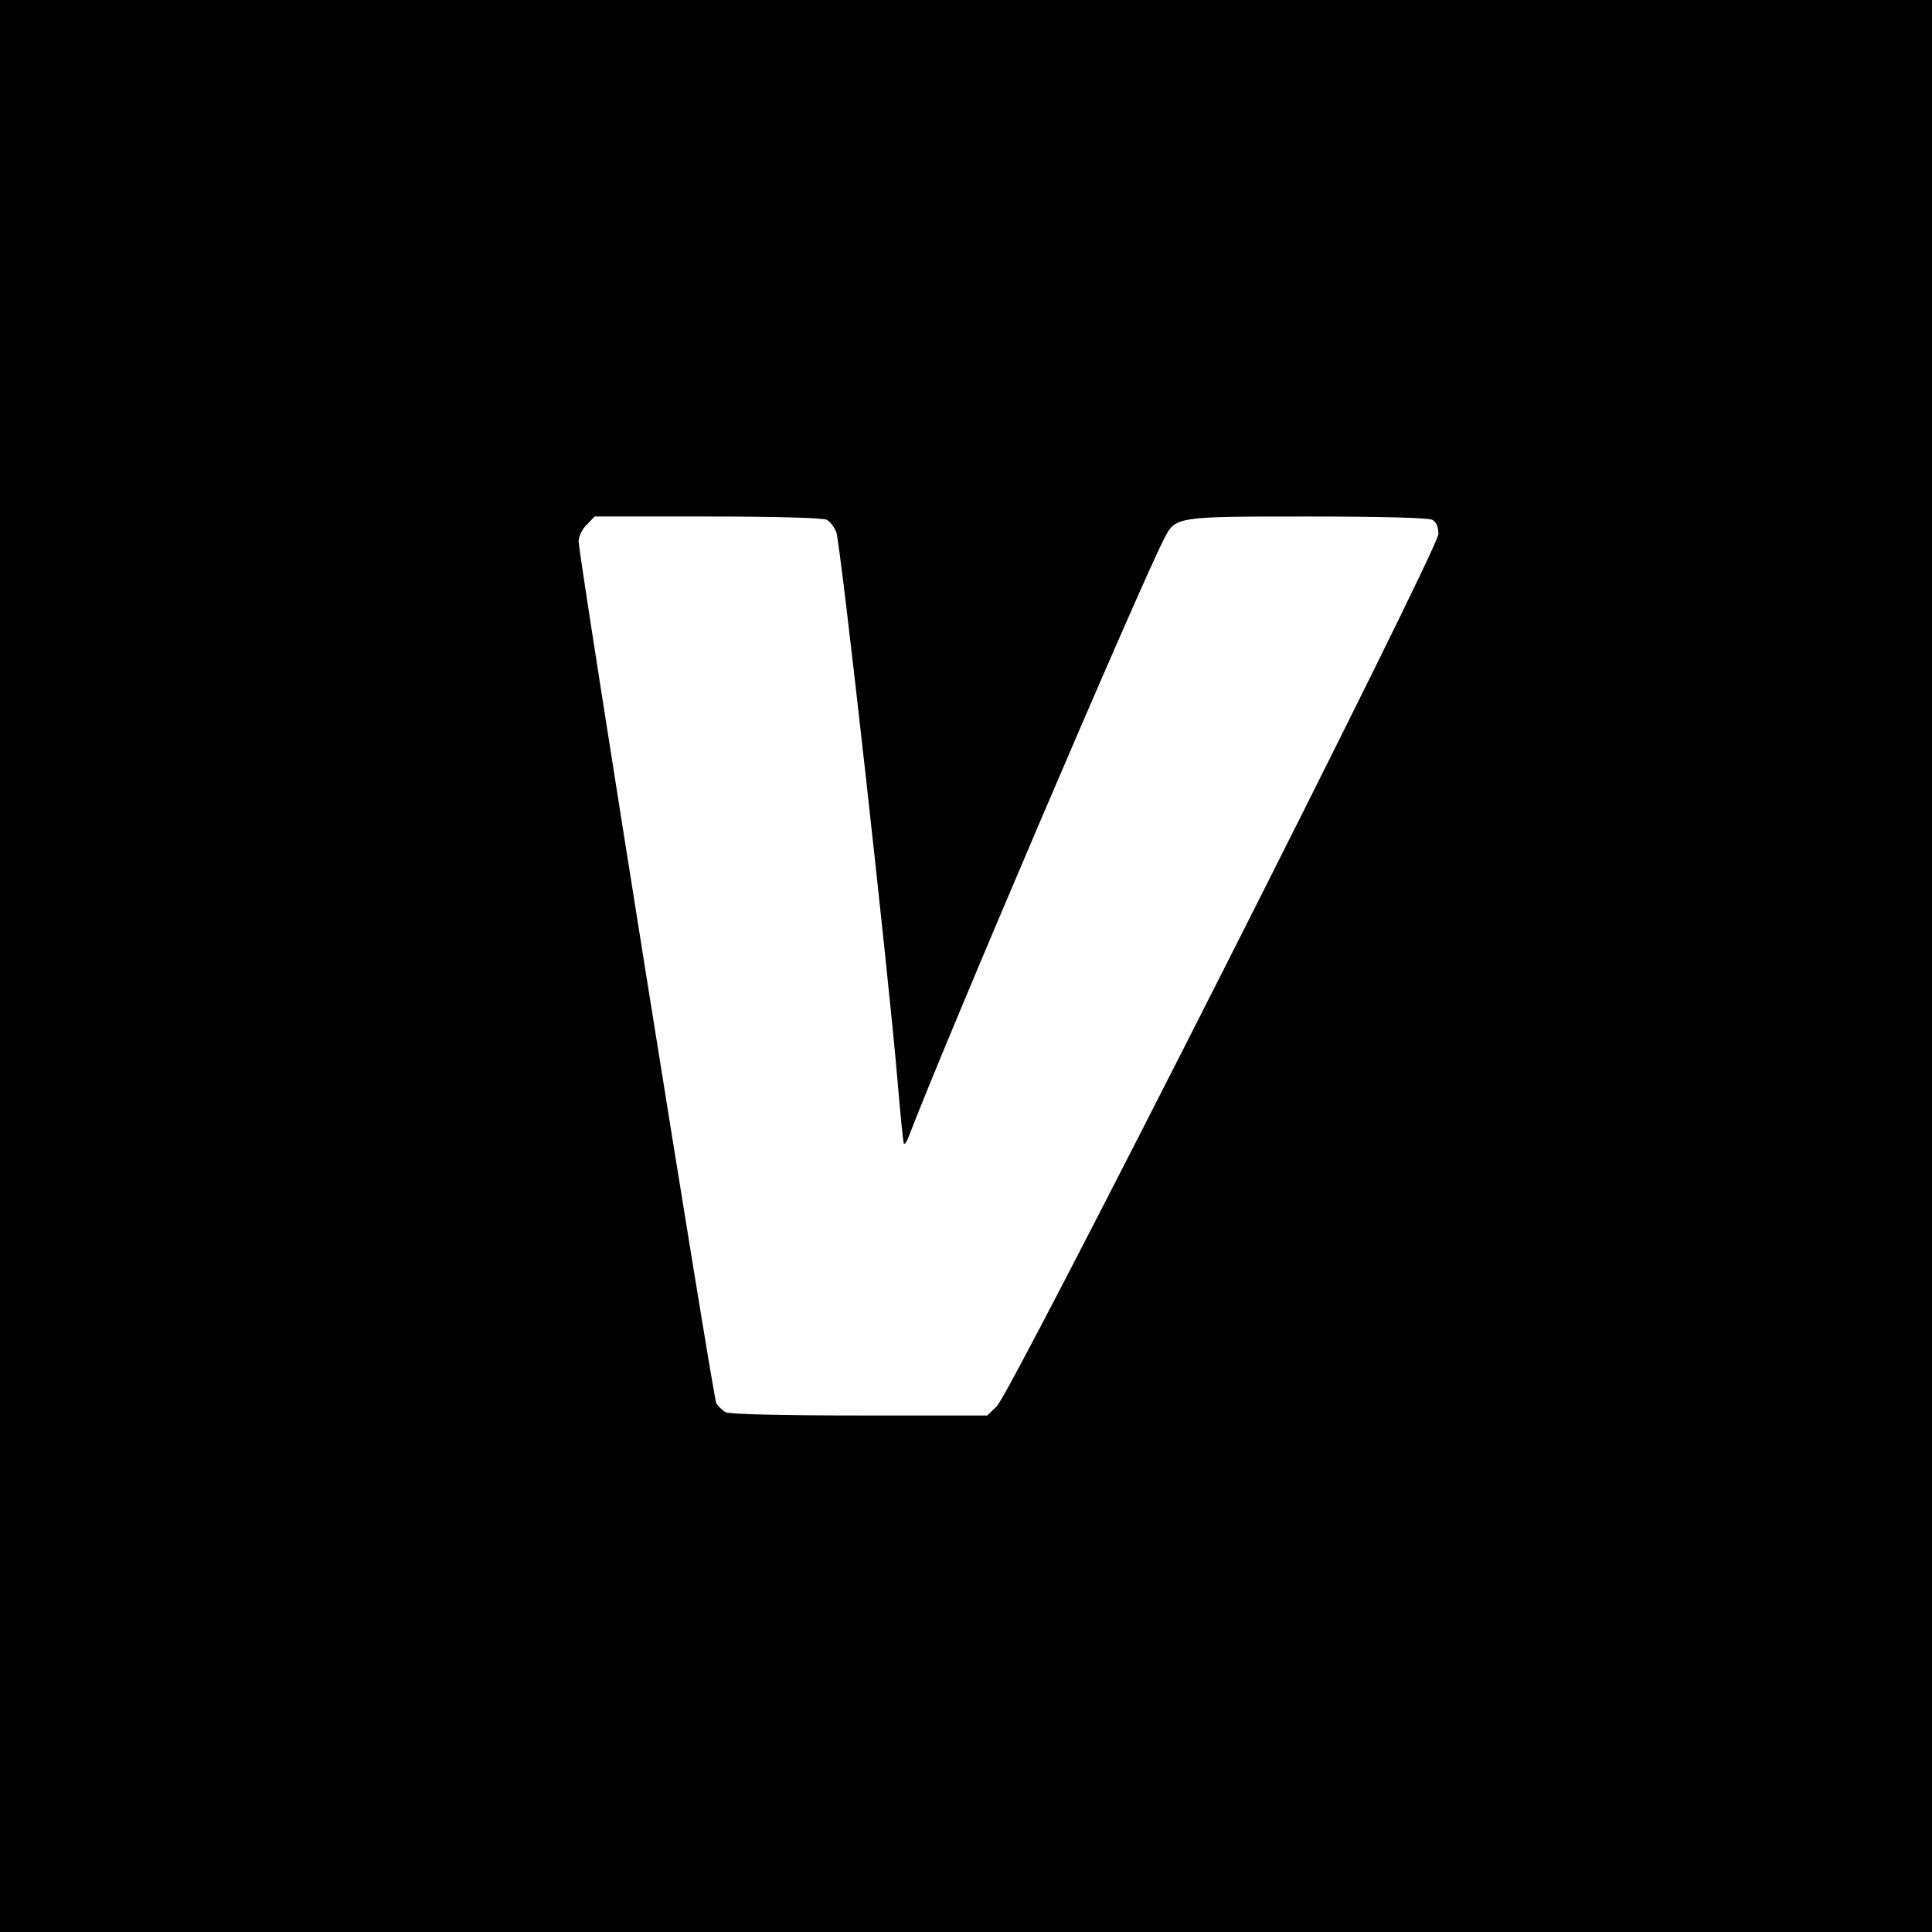
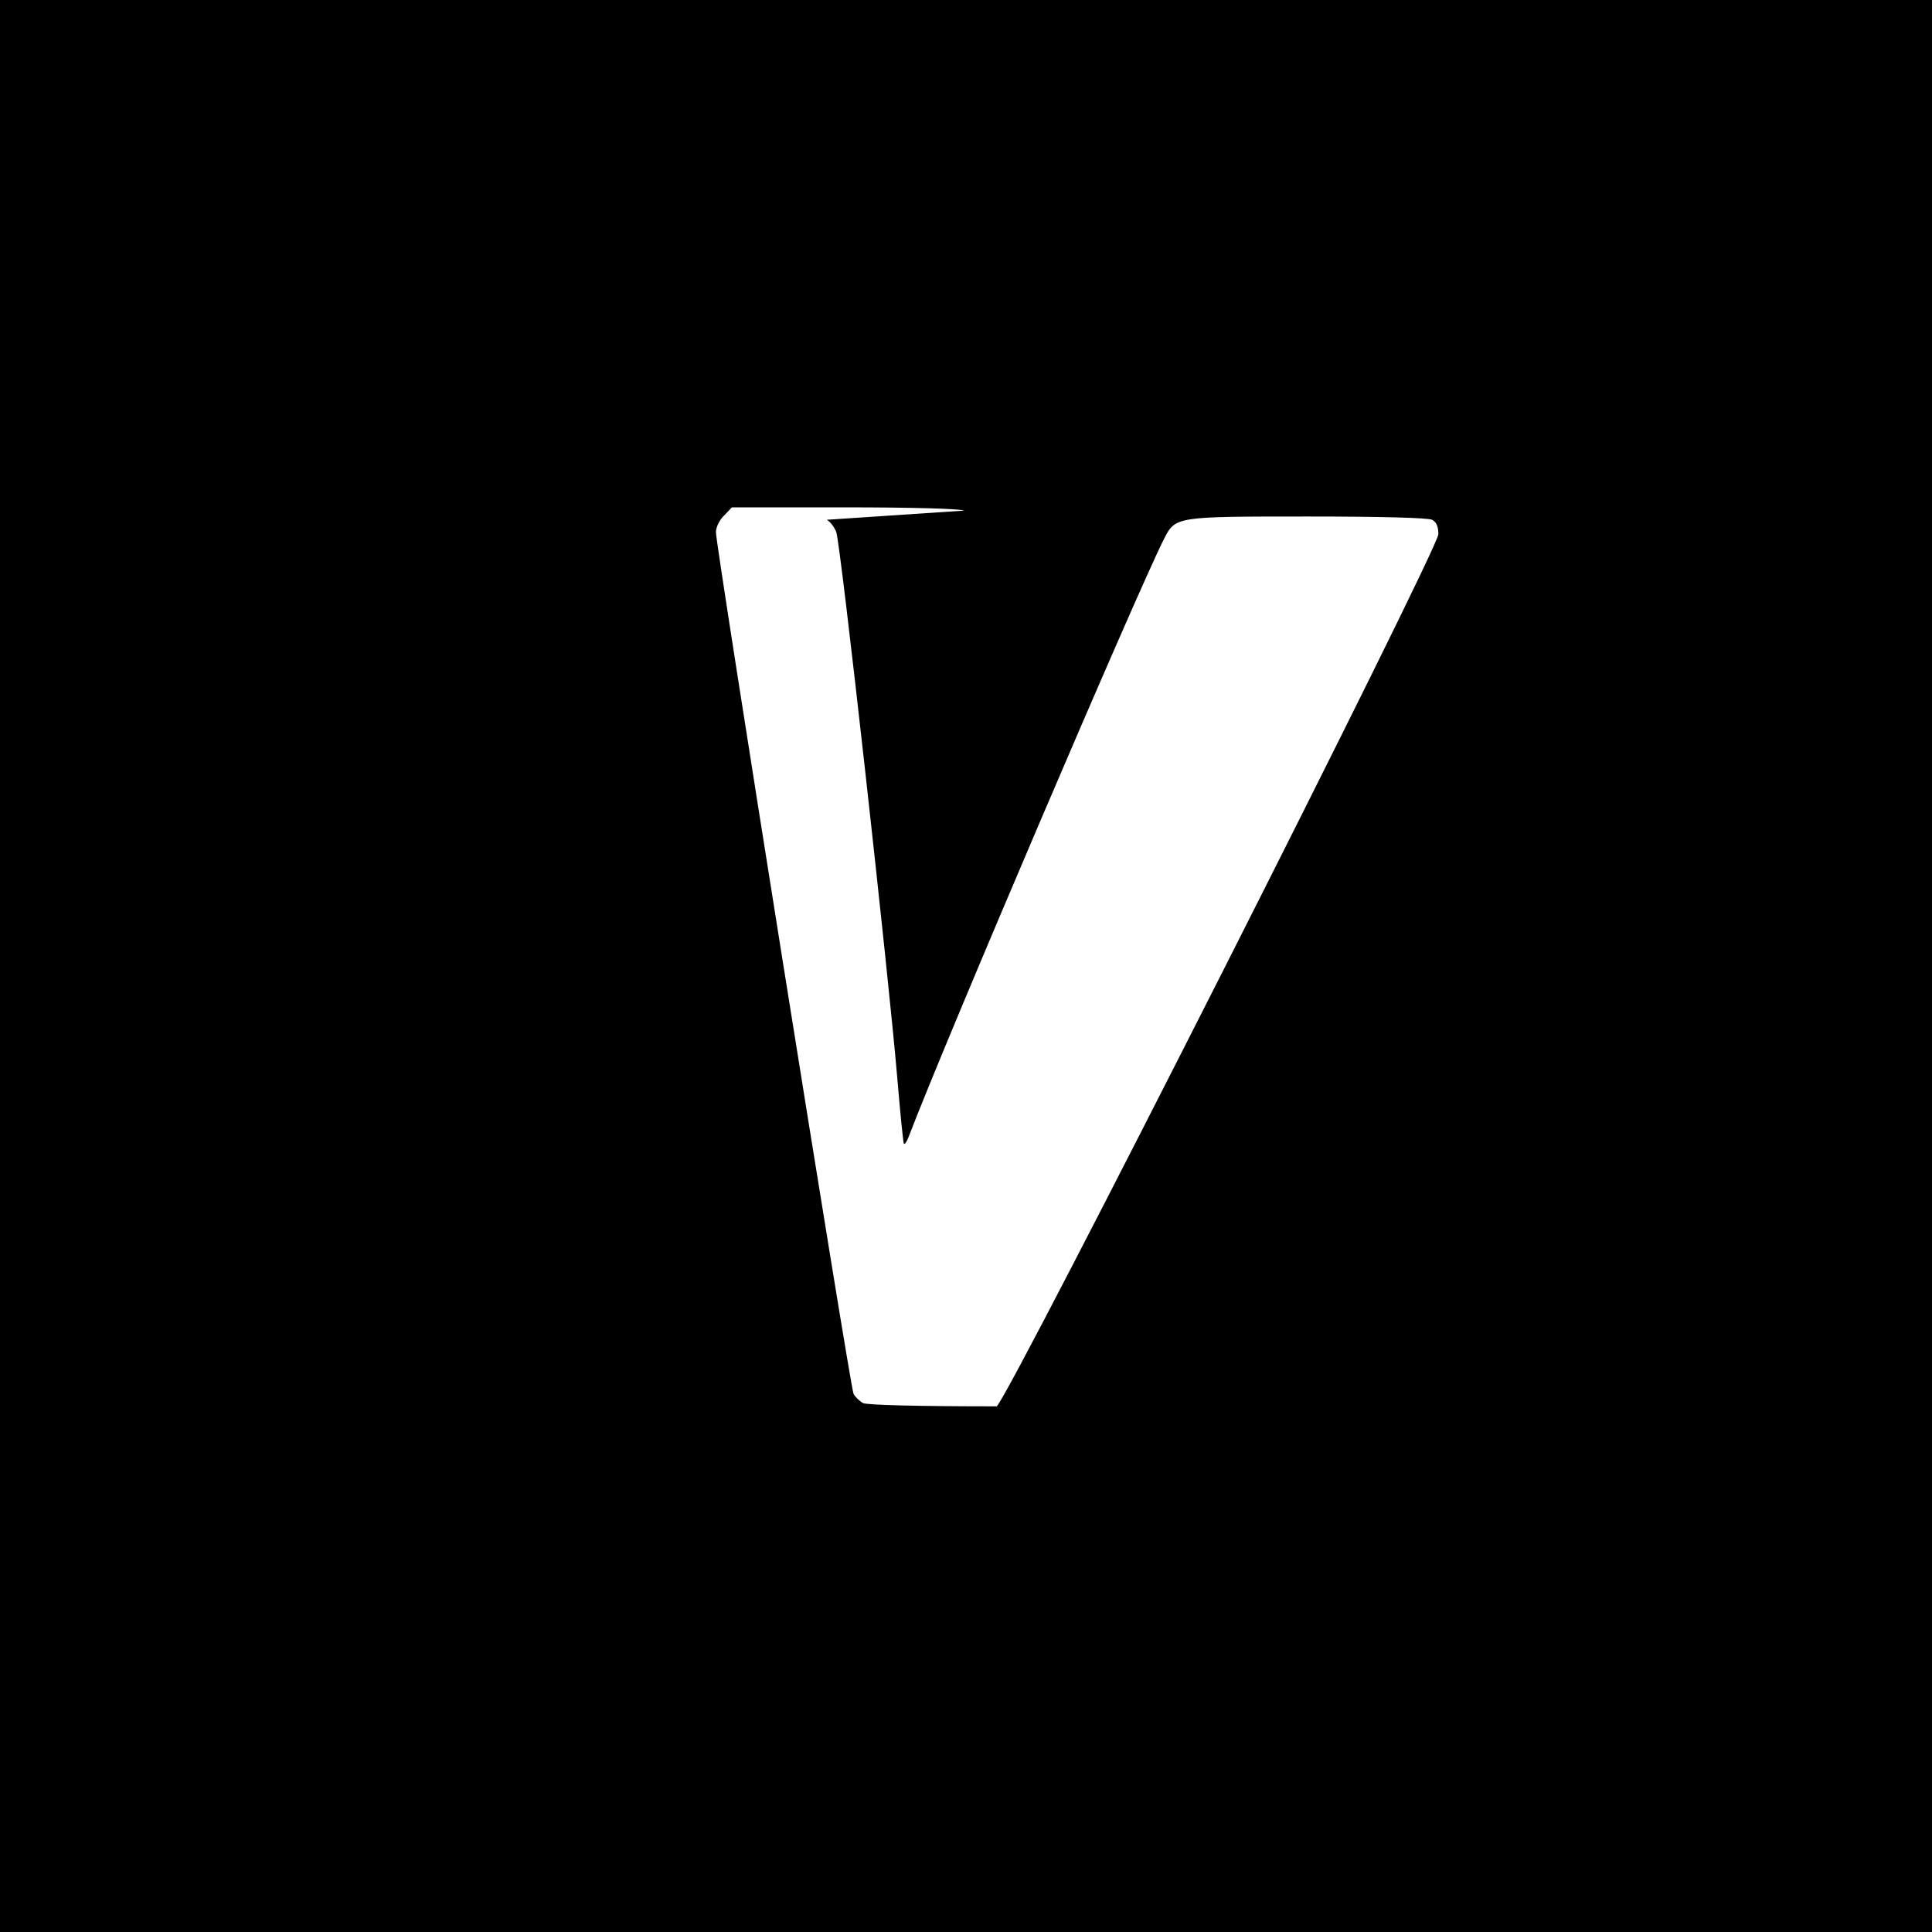
<svg xmlns="http://www.w3.org/2000/svg" version="1.0" width="591pt" height="591pt" viewBox="0 0 591 591" preserveAspectRatio="xMidYMid meet">
  <g transform="translate(0,591) scale(0.1,-0.1)" fill="#000000" stroke="none">
-     <path d="M0 2955 l0 -2955 2955 0 2955 0 0 2955 0 2955 -2955 0 -2955 0 0 -2955z m2529 1365 c10 -5 23 -22 29 -37 13 -31 162 -1371 187 -1673 9 -107 18 -196 20 -199 3 -2 9 7 14 20 112 294 702 1674 782 1831 35 68 35 68 439 68 230 0 368 -4 381 -10 13 -7 19 -21 19 -44 0 -46 -1307 -2628 -1351 -2668 l-29 -28 -391 0 c-247 0 -397 4 -409 10 -11 6 -24 19 -29 28 -10 19 -421 2592 -421 2636 0 15 11 38 25 51 l24 25 346 0 c203 0 354 -4 364 -10z" />
+     <path d="M0 2955 l0 -2955 2955 0 2955 0 0 2955 0 2955 -2955 0 -2955 0 0 -2955z m2529 1365 c10 -5 23 -22 29 -37 13 -31 162 -1371 187 -1673 9 -107 18 -196 20 -199 3 -2 9 7 14 20 112 294 702 1674 782 1831 35 68 35 68 439 68 230 0 368 -4 381 -10 13 -7 19 -21 19 -44 0 -46 -1307 -2628 -1351 -2668 c-247 0 -397 4 -409 10 -11 6 -24 19 -29 28 -10 19 -421 2592 -421 2636 0 15 11 38 25 51 l24 25 346 0 c203 0 354 -4 364 -10z" />
  </g>
</svg>